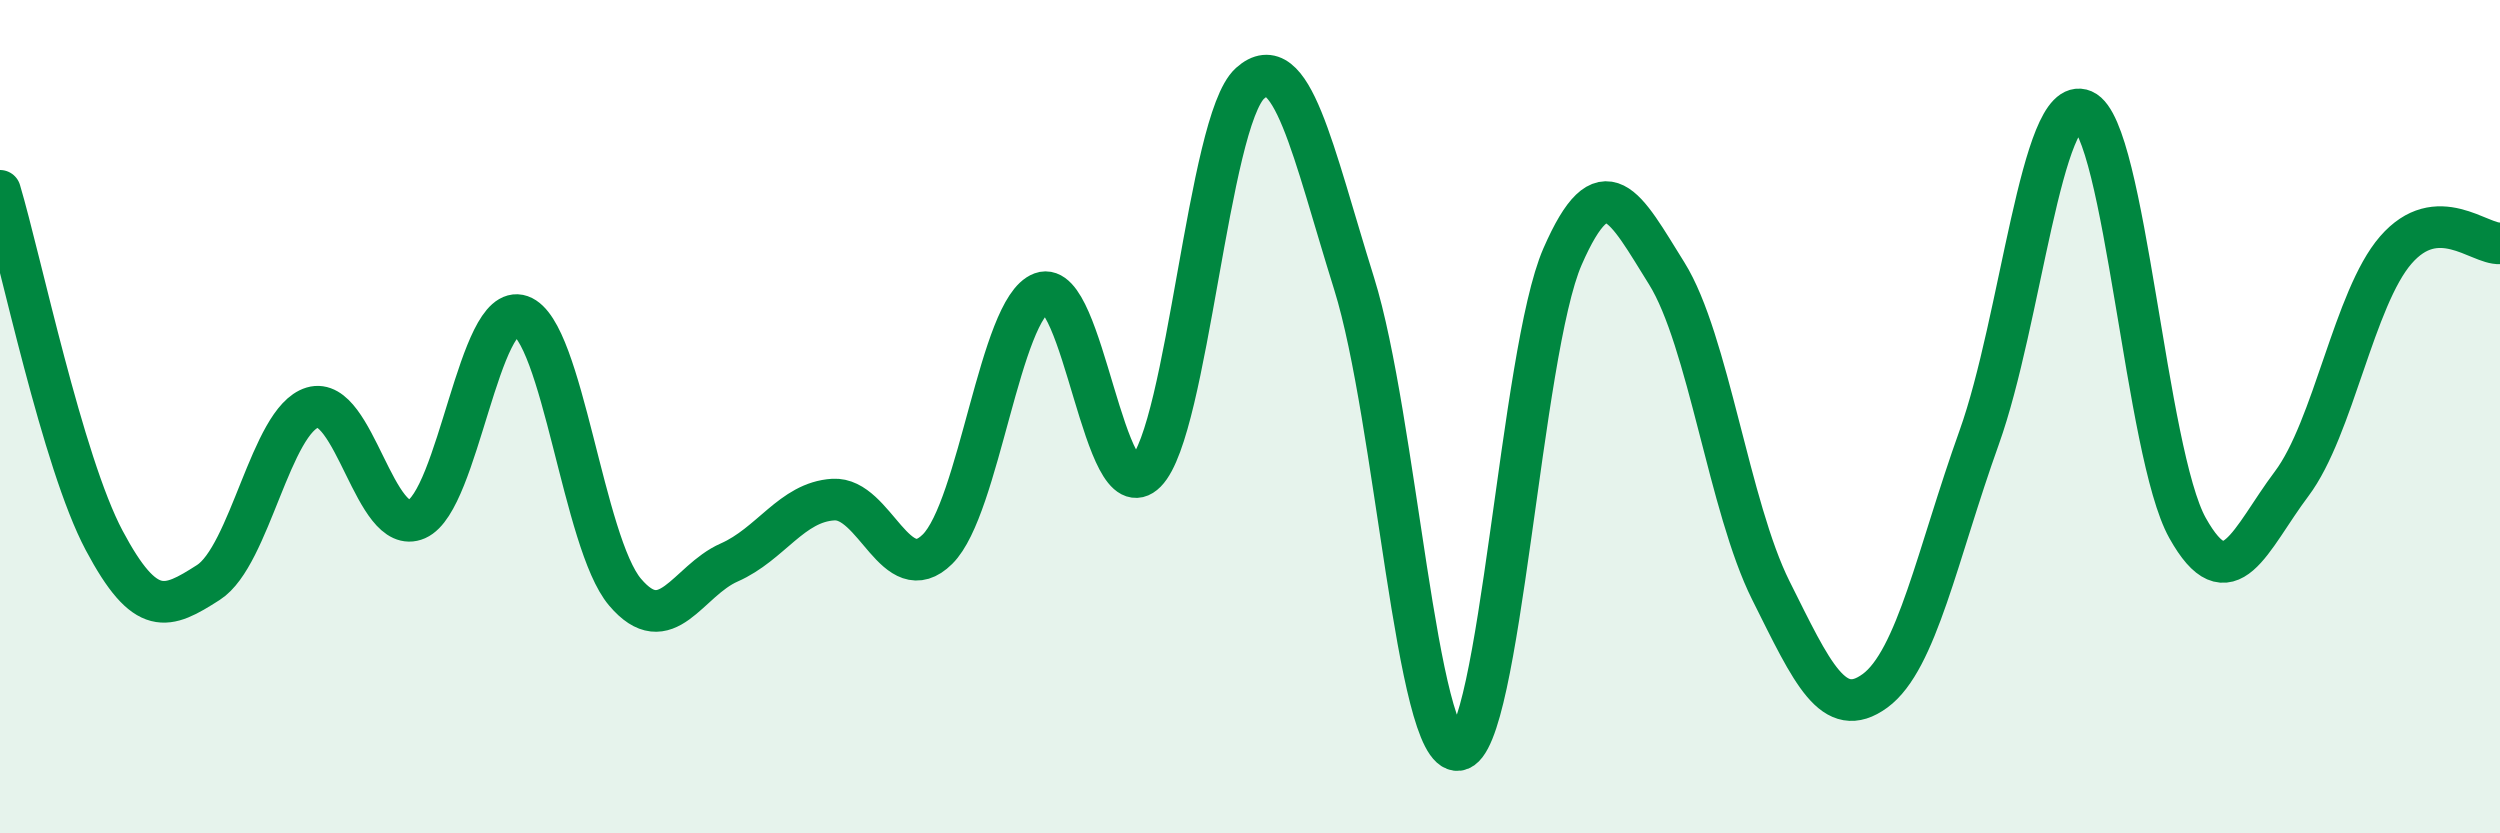
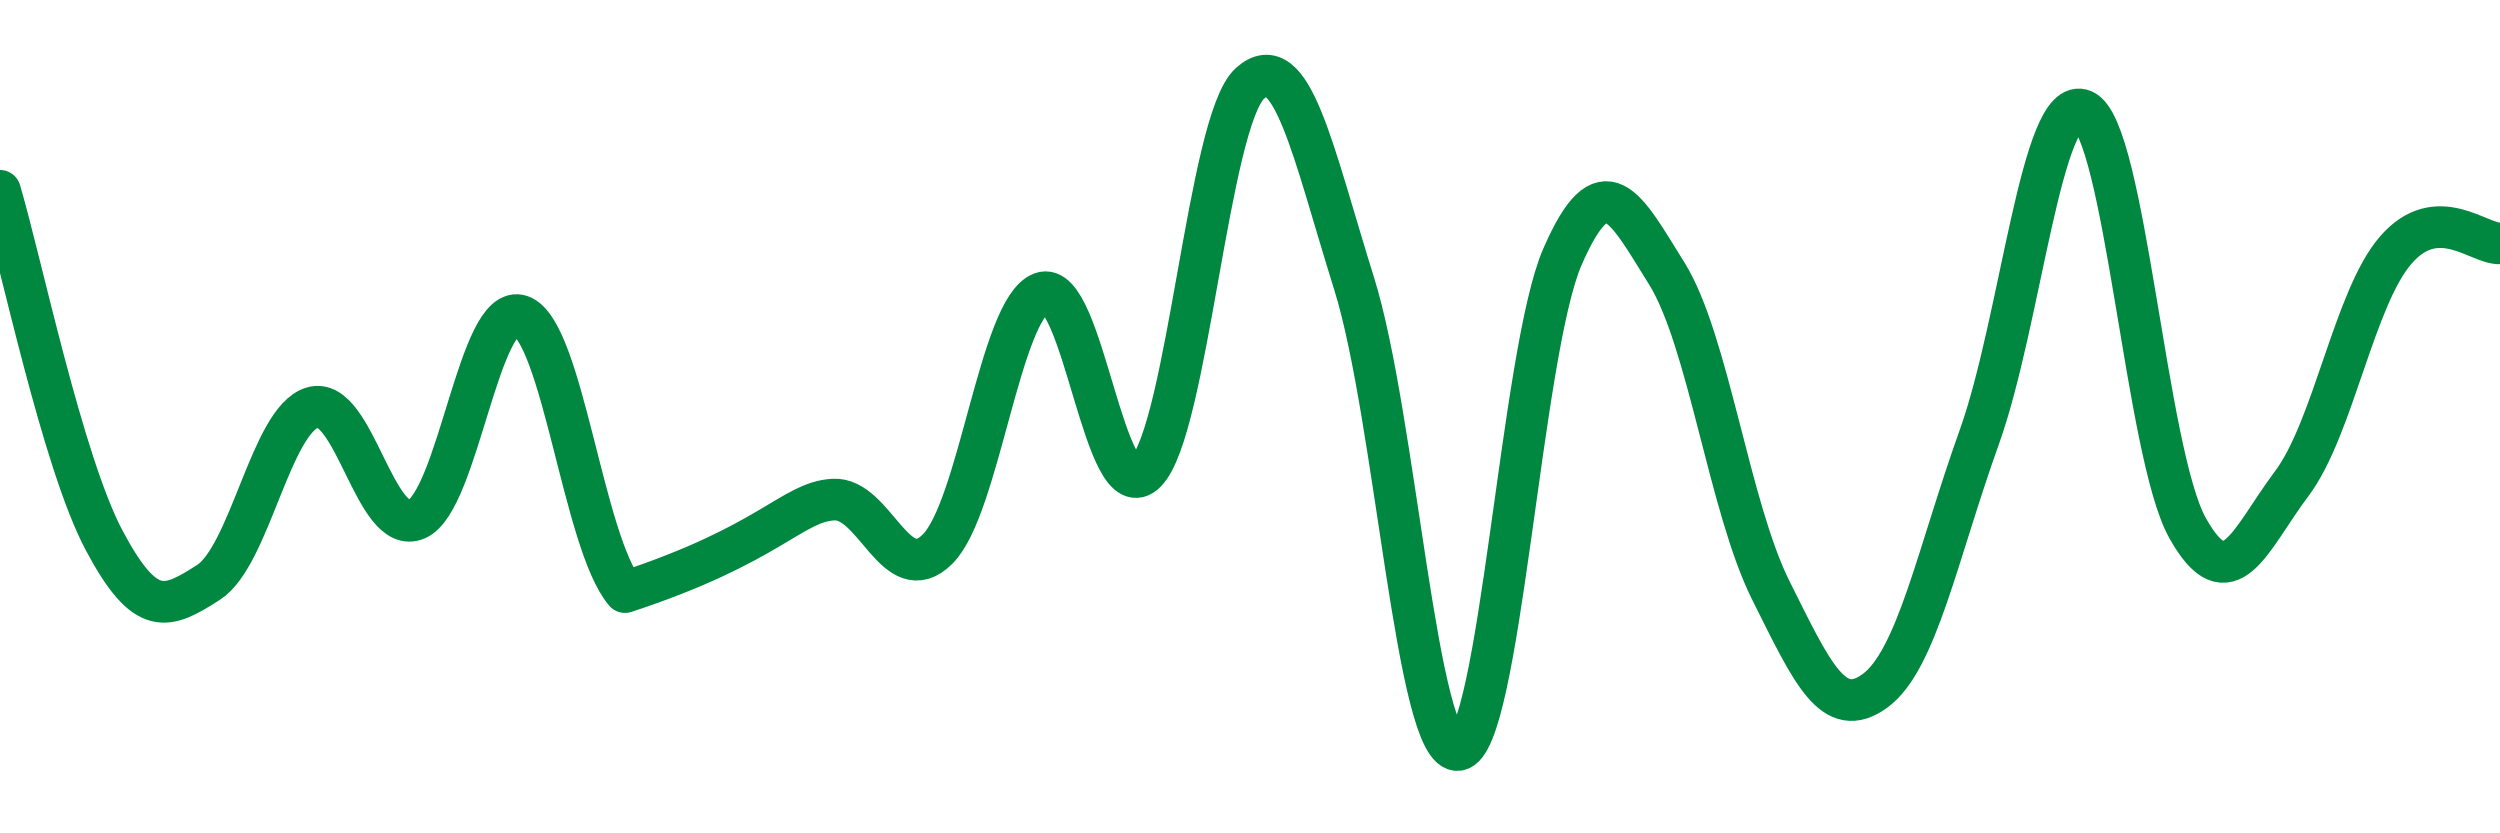
<svg xmlns="http://www.w3.org/2000/svg" width="60" height="20" viewBox="0 0 60 20">
-   <path d="M 0,4.58 C 0.5,6.26 1.5,11.09 2.5,12.97 C 3.5,14.85 4,14.62 5,13.98 C 6,13.34 6.5,10.08 7.5,9.78 C 8.5,9.48 9,12.9 10,12.46 C 11,12.02 11.5,7.23 12.5,7.58 C 13.5,7.93 14,13.03 15,14.21 C 16,15.39 16.5,13.94 17.5,13.5 C 18.5,13.06 19,12.05 20,11.99 C 21,11.93 21.5,14.17 22.5,13.18 C 23.5,12.19 24,7.4 25,7.03 C 26,6.66 26.5,12.34 27.5,11.33 C 28.5,10.32 29,2.9 30,2 C 31,1.1 31.5,3.61 32.5,6.81 C 33.5,10.01 34,18.13 35,18 C 36,17.87 36.5,8.45 37.5,6.16 C 38.5,3.87 39,4.96 40,6.56 C 41,8.16 41.5,12.17 42.5,14.17 C 43.5,16.17 44,17.31 45,16.58 C 46,15.85 46.5,13.29 47.5,10.5 C 48.5,7.71 49,2.22 50,2.65 C 51,3.08 51.5,10.88 52.5,12.67 C 53.5,14.46 54,12.94 55,11.61 C 56,10.28 56.5,7.15 57.5,6 C 58.5,4.85 59.5,5.87 60,5.84L60 20L0 20Z" fill="#008740" opacity="0.1" stroke-linecap="round" stroke-linejoin="round" />
-   <path d="M 0,4.58 C 0.5,6.26 1.5,11.09 2.5,12.97 C 3.5,14.85 4,14.62 5,13.98 C 6,13.34 6.5,10.08 7.5,9.78 C 8.5,9.48 9,12.9 10,12.46 C 11,12.02 11.5,7.23 12.5,7.58 C 13.5,7.93 14,13.03 15,14.21 C 16,15.39 16.5,13.94 17.5,13.5 C 18.5,13.06 19,12.05 20,11.99 C 21,11.93 21.5,14.17 22.5,13.18 C 23.5,12.19 24,7.4 25,7.03 C 26,6.66 26.5,12.34 27.5,11.33 C 28.5,10.32 29,2.9 30,2 C 31,1.1 31.5,3.61 32.5,6.81 C 33.5,10.01 34,18.13 35,18 C 36,17.87 36.5,8.45 37.5,6.16 C 38.5,3.87 39,4.96 40,6.56 C 41,8.16 41.5,12.17 42.5,14.17 C 43.5,16.17 44,17.31 45,16.58 C 46,15.85 46.5,13.29 47.5,10.5 C 48.5,7.71 49,2.22 50,2.65 C 51,3.08 51.5,10.88 52.5,12.67 C 53.5,14.46 54,12.94 55,11.61 C 56,10.28 56.5,7.15 57.5,6 C 58.5,4.85 59.5,5.87 60,5.84" stroke="#008740" stroke-width="1" fill="none" stroke-linecap="round" stroke-linejoin="round" />
+   <path d="M 0,4.58 C 0.5,6.26 1.5,11.09 2.5,12.97 C 3.5,14.85 4,14.62 5,13.98 C 6,13.34 6.5,10.08 7.5,9.78 C 8.5,9.48 9,12.9 10,12.46 C 11,12.02 11.5,7.23 12.5,7.58 C 13.5,7.93 14,13.03 15,14.21 C 18.5,13.06 19,12.05 20,11.99 C 21,11.93 21.5,14.17 22.5,13.18 C 23.5,12.19 24,7.4 25,7.03 C 26,6.66 26.5,12.34 27.5,11.33 C 28.5,10.32 29,2.9 30,2 C 31,1.1 31.5,3.61 32.5,6.81 C 33.5,10.01 34,18.13 35,18 C 36,17.87 36.5,8.45 37.5,6.16 C 38.5,3.87 39,4.96 40,6.56 C 41,8.16 41.5,12.17 42.5,14.17 C 43.5,16.17 44,17.31 45,16.58 C 46,15.85 46.5,13.29 47.5,10.5 C 48.5,7.71 49,2.22 50,2.65 C 51,3.08 51.5,10.88 52.5,12.67 C 53.5,14.46 54,12.94 55,11.61 C 56,10.28 56.5,7.15 57.5,6 C 58.5,4.85 59.5,5.87 60,5.84" stroke="#008740" stroke-width="1" fill="none" stroke-linecap="round" stroke-linejoin="round" />
</svg>